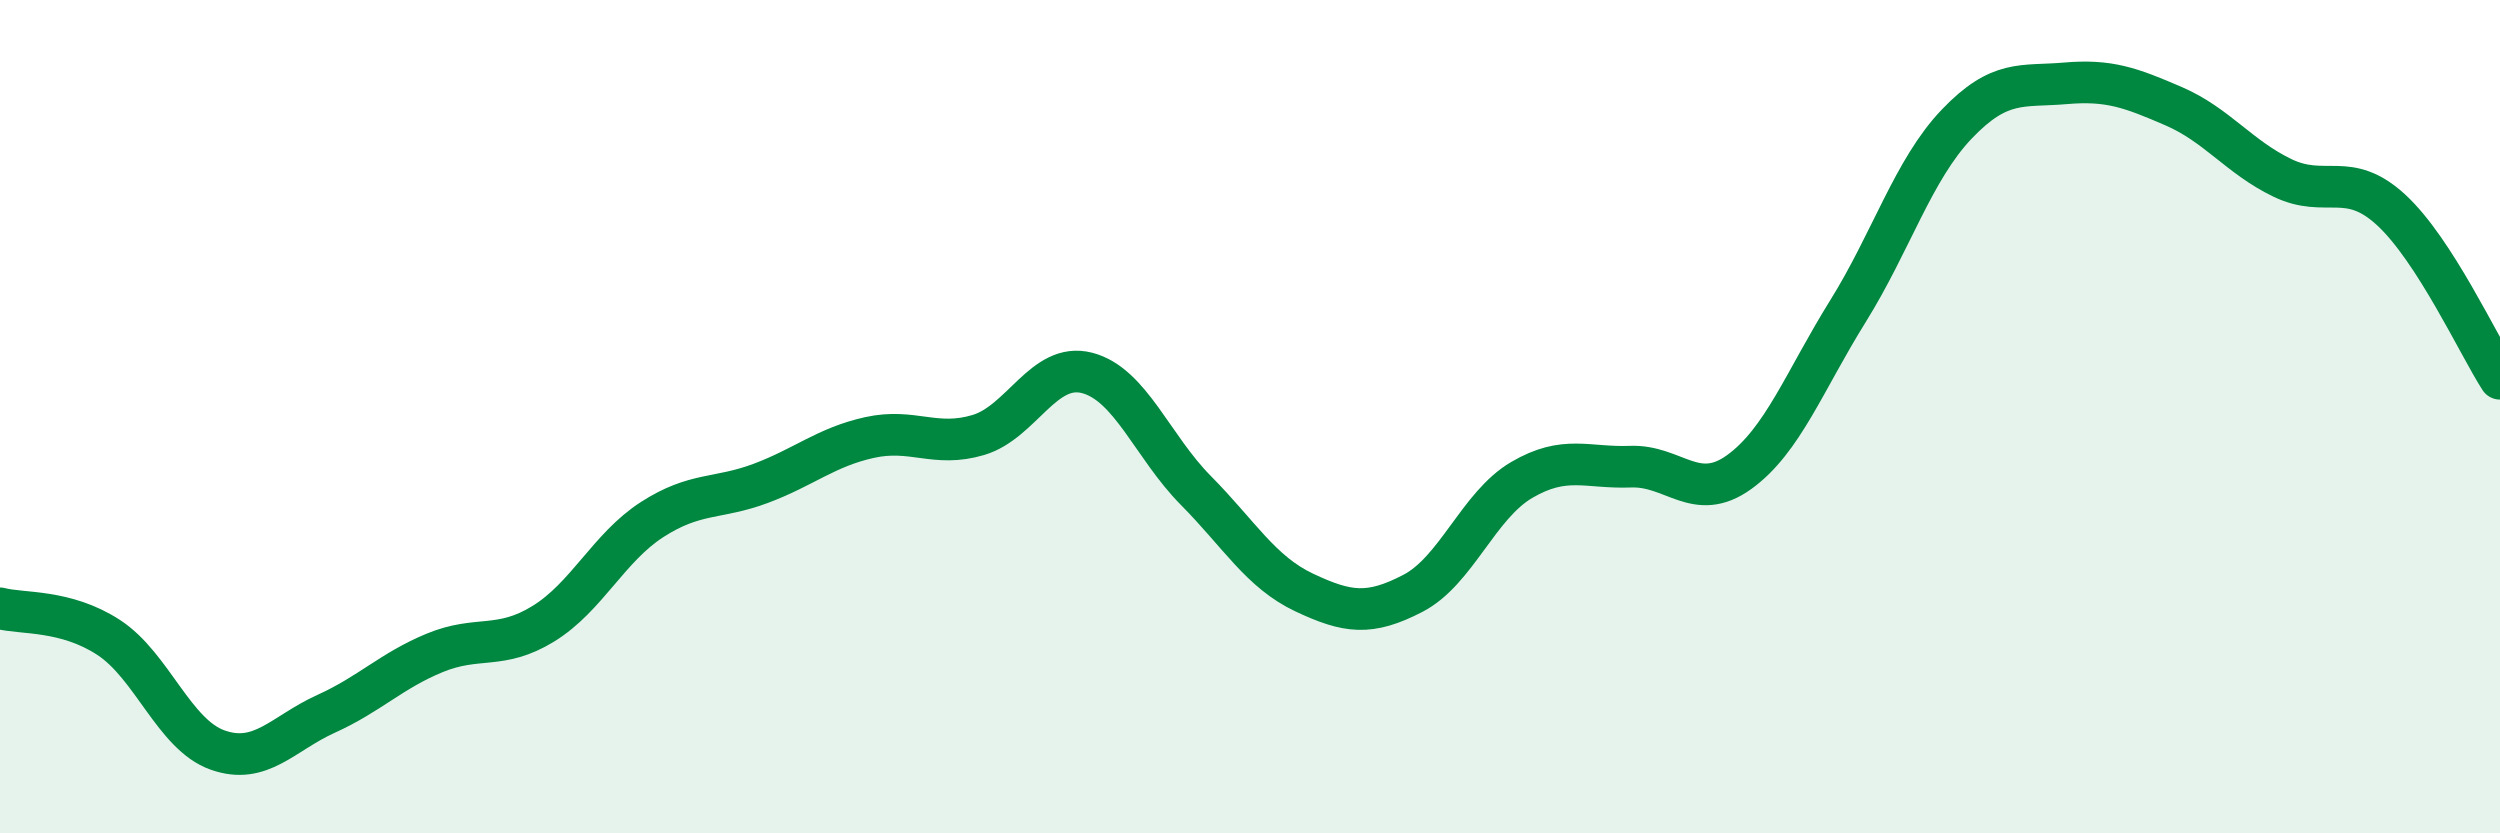
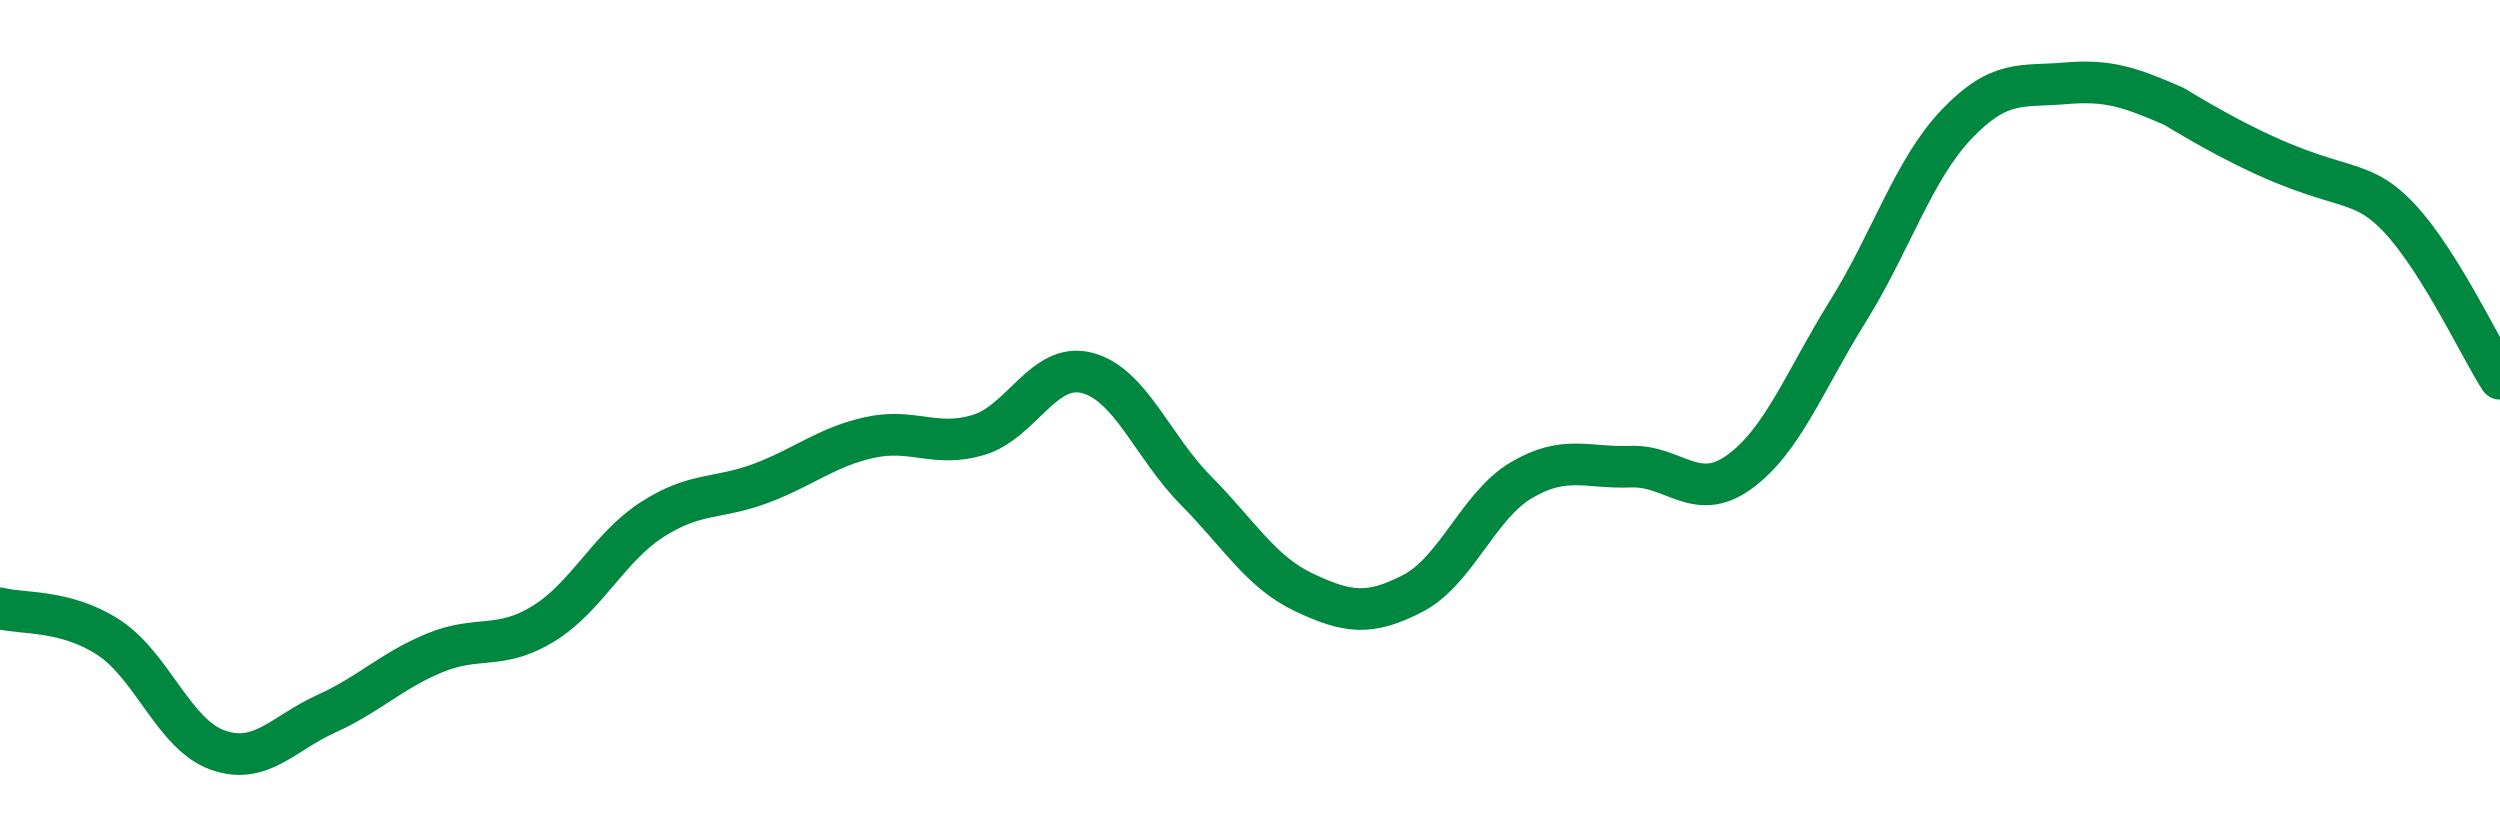
<svg xmlns="http://www.w3.org/2000/svg" width="60" height="20" viewBox="0 0 60 20">
-   <path d="M 0,14.6 C 0.52,14.74 1.57,14.62 2.61,15.3 C 3.65,15.98 4.18,17.63 5.22,18 C 6.26,18.37 6.79,17.6 7.83,17.13 C 8.87,16.66 9.39,16.1 10.43,15.67 C 11.47,15.24 12,15.61 13.04,14.97 C 14.08,14.33 14.61,13.14 15.65,12.47 C 16.69,11.8 17.22,11.99 18.26,11.6 C 19.3,11.21 19.83,10.73 20.87,10.5 C 21.91,10.27 22.44,10.75 23.48,10.44 C 24.52,10.13 25.05,8.68 26.09,8.95 C 27.13,9.22 27.66,10.72 28.7,11.77 C 29.74,12.82 30.26,13.73 31.3,14.22 C 32.34,14.71 32.87,14.78 33.91,14.24 C 34.95,13.7 35.48,12.13 36.52,11.52 C 37.56,10.91 38.09,11.24 39.13,11.2 C 40.17,11.16 40.7,12.08 41.74,11.33 C 42.78,10.58 43.31,9.14 44.35,7.47 C 45.39,5.8 45.92,4.07 46.96,2.98 C 48,1.89 48.53,2.09 49.57,2 C 50.61,1.91 51.13,2.1 52.17,2.55 C 53.21,3 53.74,3.77 54.78,4.27 C 55.82,4.77 56.35,4.08 57.39,5.04 C 58.43,6 59.48,8.28 60,9.09L60 20L0 20Z" fill="#008740" opacity="0.1" stroke-linecap="round" stroke-linejoin="round" />
-   <path d="M 0,14.6 C 0.52,14.74 1.57,14.62 2.61,15.3 C 3.65,15.98 4.18,17.63 5.22,18 C 6.26,18.37 6.79,17.6 7.83,17.13 C 8.87,16.66 9.39,16.1 10.43,15.67 C 11.47,15.24 12,15.61 13.04,14.97 C 14.08,14.33 14.61,13.14 15.65,12.47 C 16.69,11.8 17.22,11.99 18.26,11.6 C 19.3,11.21 19.83,10.73 20.87,10.5 C 21.91,10.27 22.44,10.75 23.48,10.44 C 24.52,10.13 25.05,8.68 26.09,8.95 C 27.13,9.22 27.66,10.72 28.7,11.77 C 29.74,12.82 30.26,13.73 31.3,14.22 C 32.34,14.71 32.87,14.78 33.91,14.24 C 34.95,13.7 35.48,12.13 36.52,11.52 C 37.56,10.91 38.09,11.24 39.13,11.2 C 40.17,11.16 40.7,12.08 41.74,11.33 C 42.78,10.58 43.31,9.14 44.35,7.47 C 45.39,5.8 45.92,4.07 46.96,2.98 C 48,1.89 48.53,2.09 49.57,2 C 50.61,1.91 51.13,2.1 52.17,2.55 C 53.21,3 53.74,3.77 54.78,4.27 C 55.82,4.77 56.35,4.08 57.39,5.04 C 58.43,6 59.48,8.28 60,9.09" stroke="#008740" stroke-width="1" fill="none" stroke-linecap="round" stroke-linejoin="round" />
+   <path d="M 0,14.6 C 0.52,14.74 1.57,14.62 2.61,15.3 C 3.65,15.98 4.18,17.63 5.22,18 C 6.26,18.37 6.79,17.6 7.83,17.13 C 8.87,16.66 9.39,16.1 10.43,15.67 C 11.47,15.24 12,15.61 13.04,14.97 C 14.08,14.33 14.61,13.14 15.65,12.47 C 16.69,11.8 17.22,11.99 18.26,11.6 C 19.3,11.21 19.83,10.73 20.87,10.5 C 21.91,10.27 22.44,10.75 23.48,10.44 C 24.52,10.13 25.05,8.68 26.09,8.95 C 27.13,9.22 27.66,10.72 28.7,11.77 C 29.74,12.82 30.26,13.73 31.3,14.22 C 32.34,14.71 32.87,14.78 33.91,14.24 C 34.95,13.7 35.48,12.13 36.52,11.52 C 37.56,10.91 38.09,11.24 39.13,11.2 C 40.17,11.16 40.7,12.08 41.74,11.33 C 42.78,10.58 43.31,9.14 44.35,7.47 C 45.39,5.8 45.92,4.07 46.96,2.98 C 48,1.89 48.53,2.09 49.57,2 C 50.61,1.91 51.13,2.1 52.17,2.55 C 55.82,4.77 56.35,4.08 57.39,5.04 C 58.43,6 59.48,8.28 60,9.09" stroke="#008740" stroke-width="1" fill="none" stroke-linecap="round" stroke-linejoin="round" />
</svg>